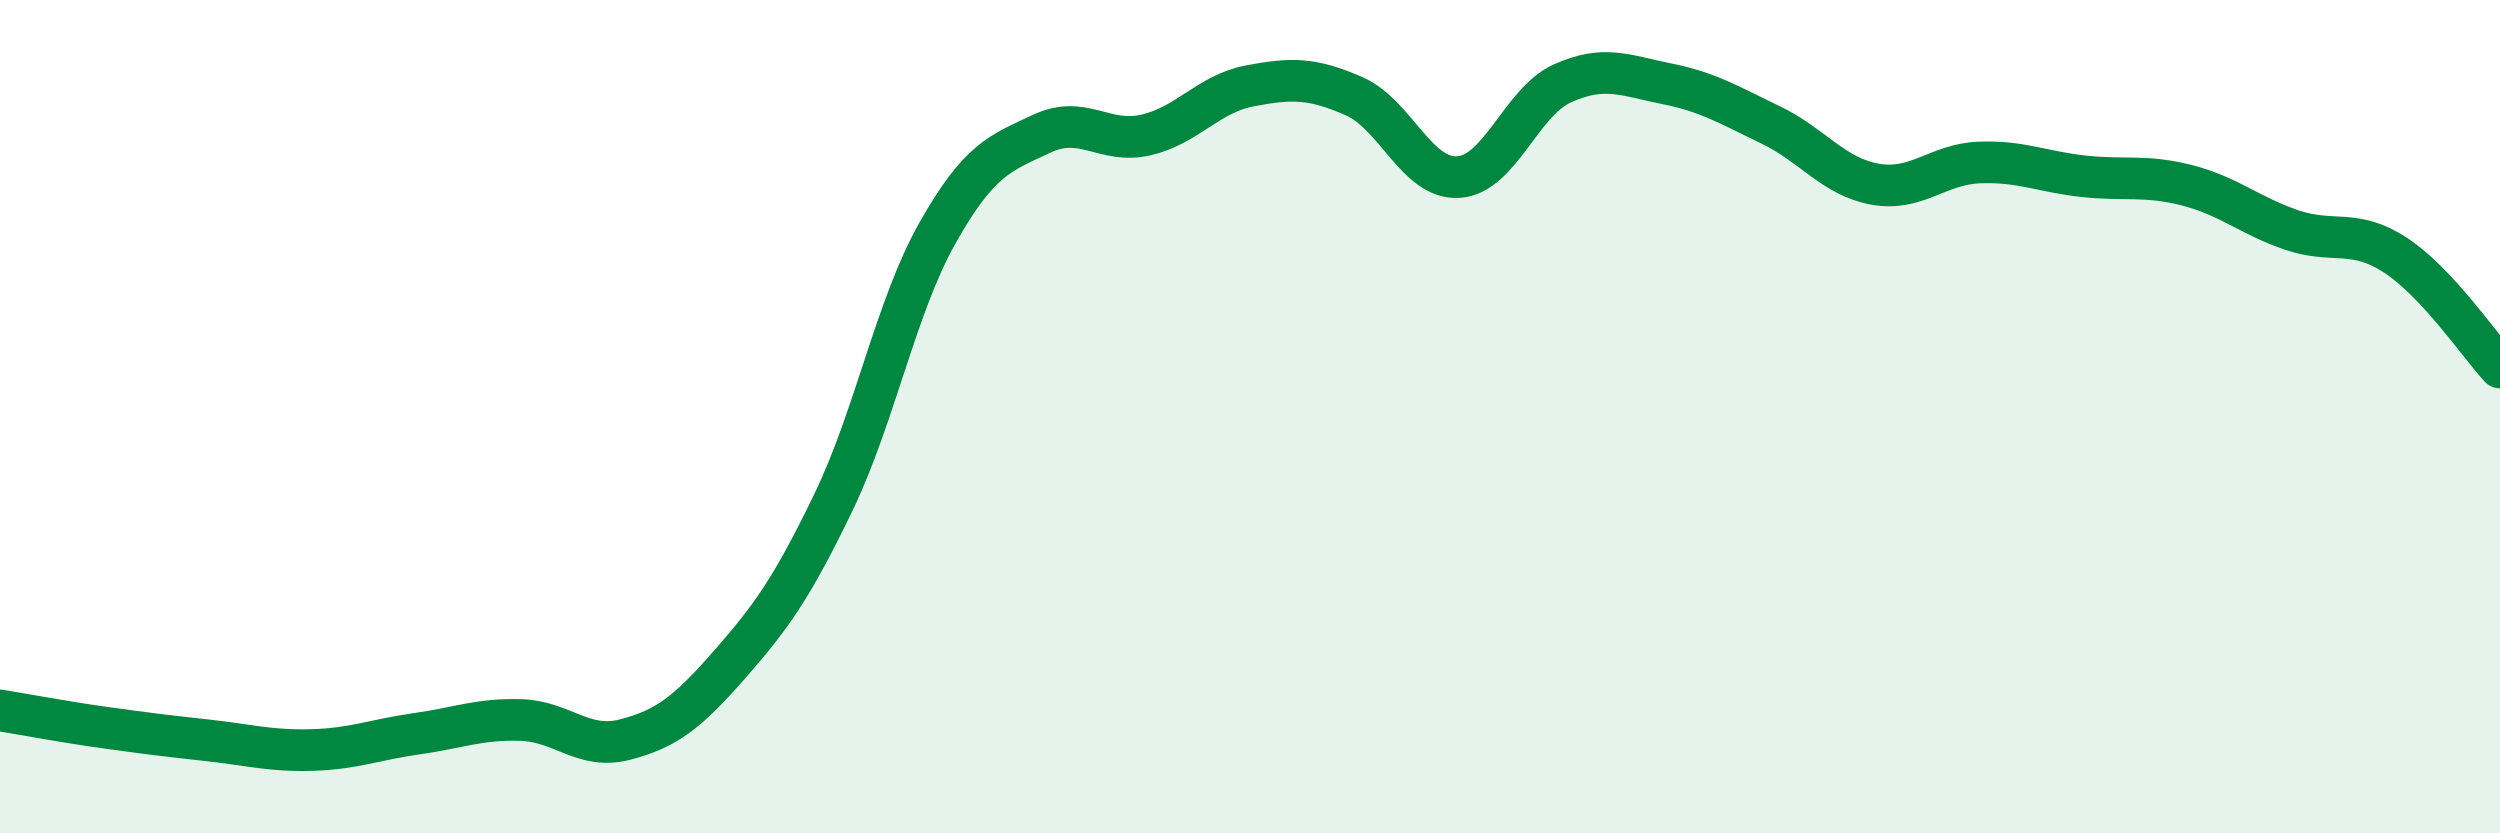
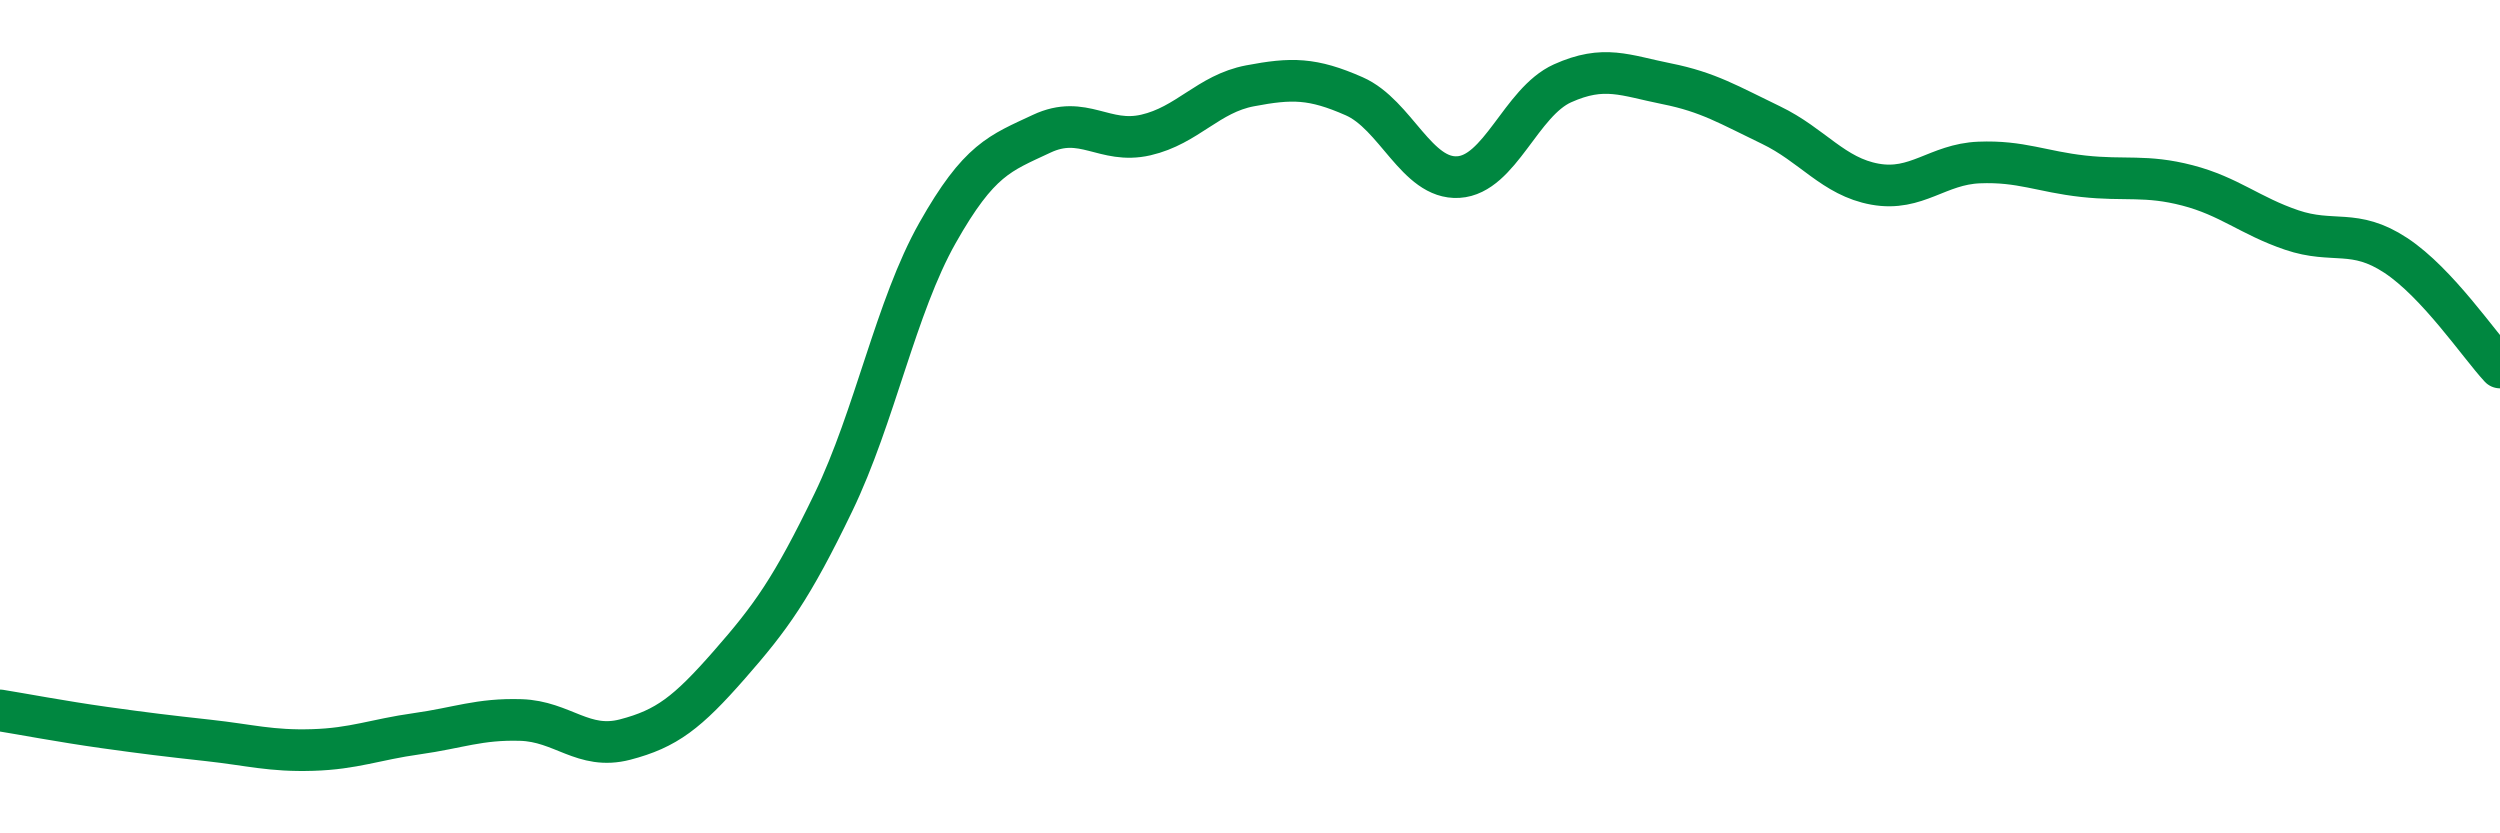
<svg xmlns="http://www.w3.org/2000/svg" width="60" height="20" viewBox="0 0 60 20">
-   <path d="M 0,17.05 C 0.5,17.13 1.5,17.32 2.5,17.46 C 3.5,17.6 4,17.66 5,17.77 C 6,17.88 6.5,18.03 7.5,18 C 8.5,17.97 9,17.75 10,17.61 C 11,17.47 11.5,17.25 12.5,17.28 C 13.5,17.31 14,18.01 15,17.75 C 16,17.49 16.5,17.1 17.5,15.96 C 18.5,14.82 19,14.13 20,12.06 C 21,9.99 21.5,7.36 22.5,5.59 C 23.5,3.82 24,3.68 25,3.21 C 26,2.74 26.5,3.47 27.5,3.24 C 28.5,3.01 29,2.25 30,2.06 C 31,1.87 31.5,1.87 32.5,2.31 C 33.5,2.75 34,4.31 35,4.25 C 36,4.19 36.5,2.45 37.5,2 C 38.5,1.55 39,1.81 40,2.01 C 41,2.21 41.5,2.52 42.5,3 C 43.5,3.48 44,4.24 45,4.42 C 46,4.6 46.5,3.94 47.5,3.9 C 48.5,3.86 49,4.12 50,4.23 C 51,4.34 51.5,4.19 52.5,4.45 C 53.5,4.71 54,5.18 55,5.52 C 56,5.86 56.5,5.47 57.5,6.13 C 58.5,6.79 59.5,8.28 60,8.82L60 20L0 20Z" fill="#008740" opacity="0.1" stroke-linecap="round" stroke-linejoin="round" />
  <path d="M 0,17.05 C 0.5,17.13 1.5,17.32 2.5,17.46 C 3.5,17.6 4,17.66 5,17.77 C 6,17.88 6.5,18.03 7.5,18 C 8.5,17.97 9,17.75 10,17.61 C 11,17.47 11.5,17.25 12.5,17.28 C 13.5,17.31 14,18.01 15,17.75 C 16,17.49 16.5,17.1 17.5,15.96 C 18.5,14.82 19,14.13 20,12.06 C 21,9.99 21.5,7.36 22.5,5.59 C 23.5,3.82 24,3.68 25,3.21 C 26,2.74 26.5,3.47 27.5,3.24 C 28.5,3.01 29,2.25 30,2.06 C 31,1.87 31.5,1.87 32.5,2.31 C 33.5,2.75 34,4.31 35,4.25 C 36,4.19 36.5,2.45 37.5,2 C 38.5,1.55 39,1.81 40,2.01 C 41,2.21 41.5,2.52 42.5,3 C 43.5,3.48 44,4.24 45,4.42 C 46,4.6 46.5,3.94 47.5,3.9 C 48.5,3.86 49,4.12 50,4.23 C 51,4.34 51.5,4.19 52.5,4.45 C 53.5,4.71 54,5.18 55,5.52 C 56,5.86 56.5,5.47 57.5,6.13 C 58.5,6.79 59.5,8.28 60,8.82" stroke="#008740" stroke-width="1" fill="none" stroke-linecap="round" stroke-linejoin="round" />
</svg>